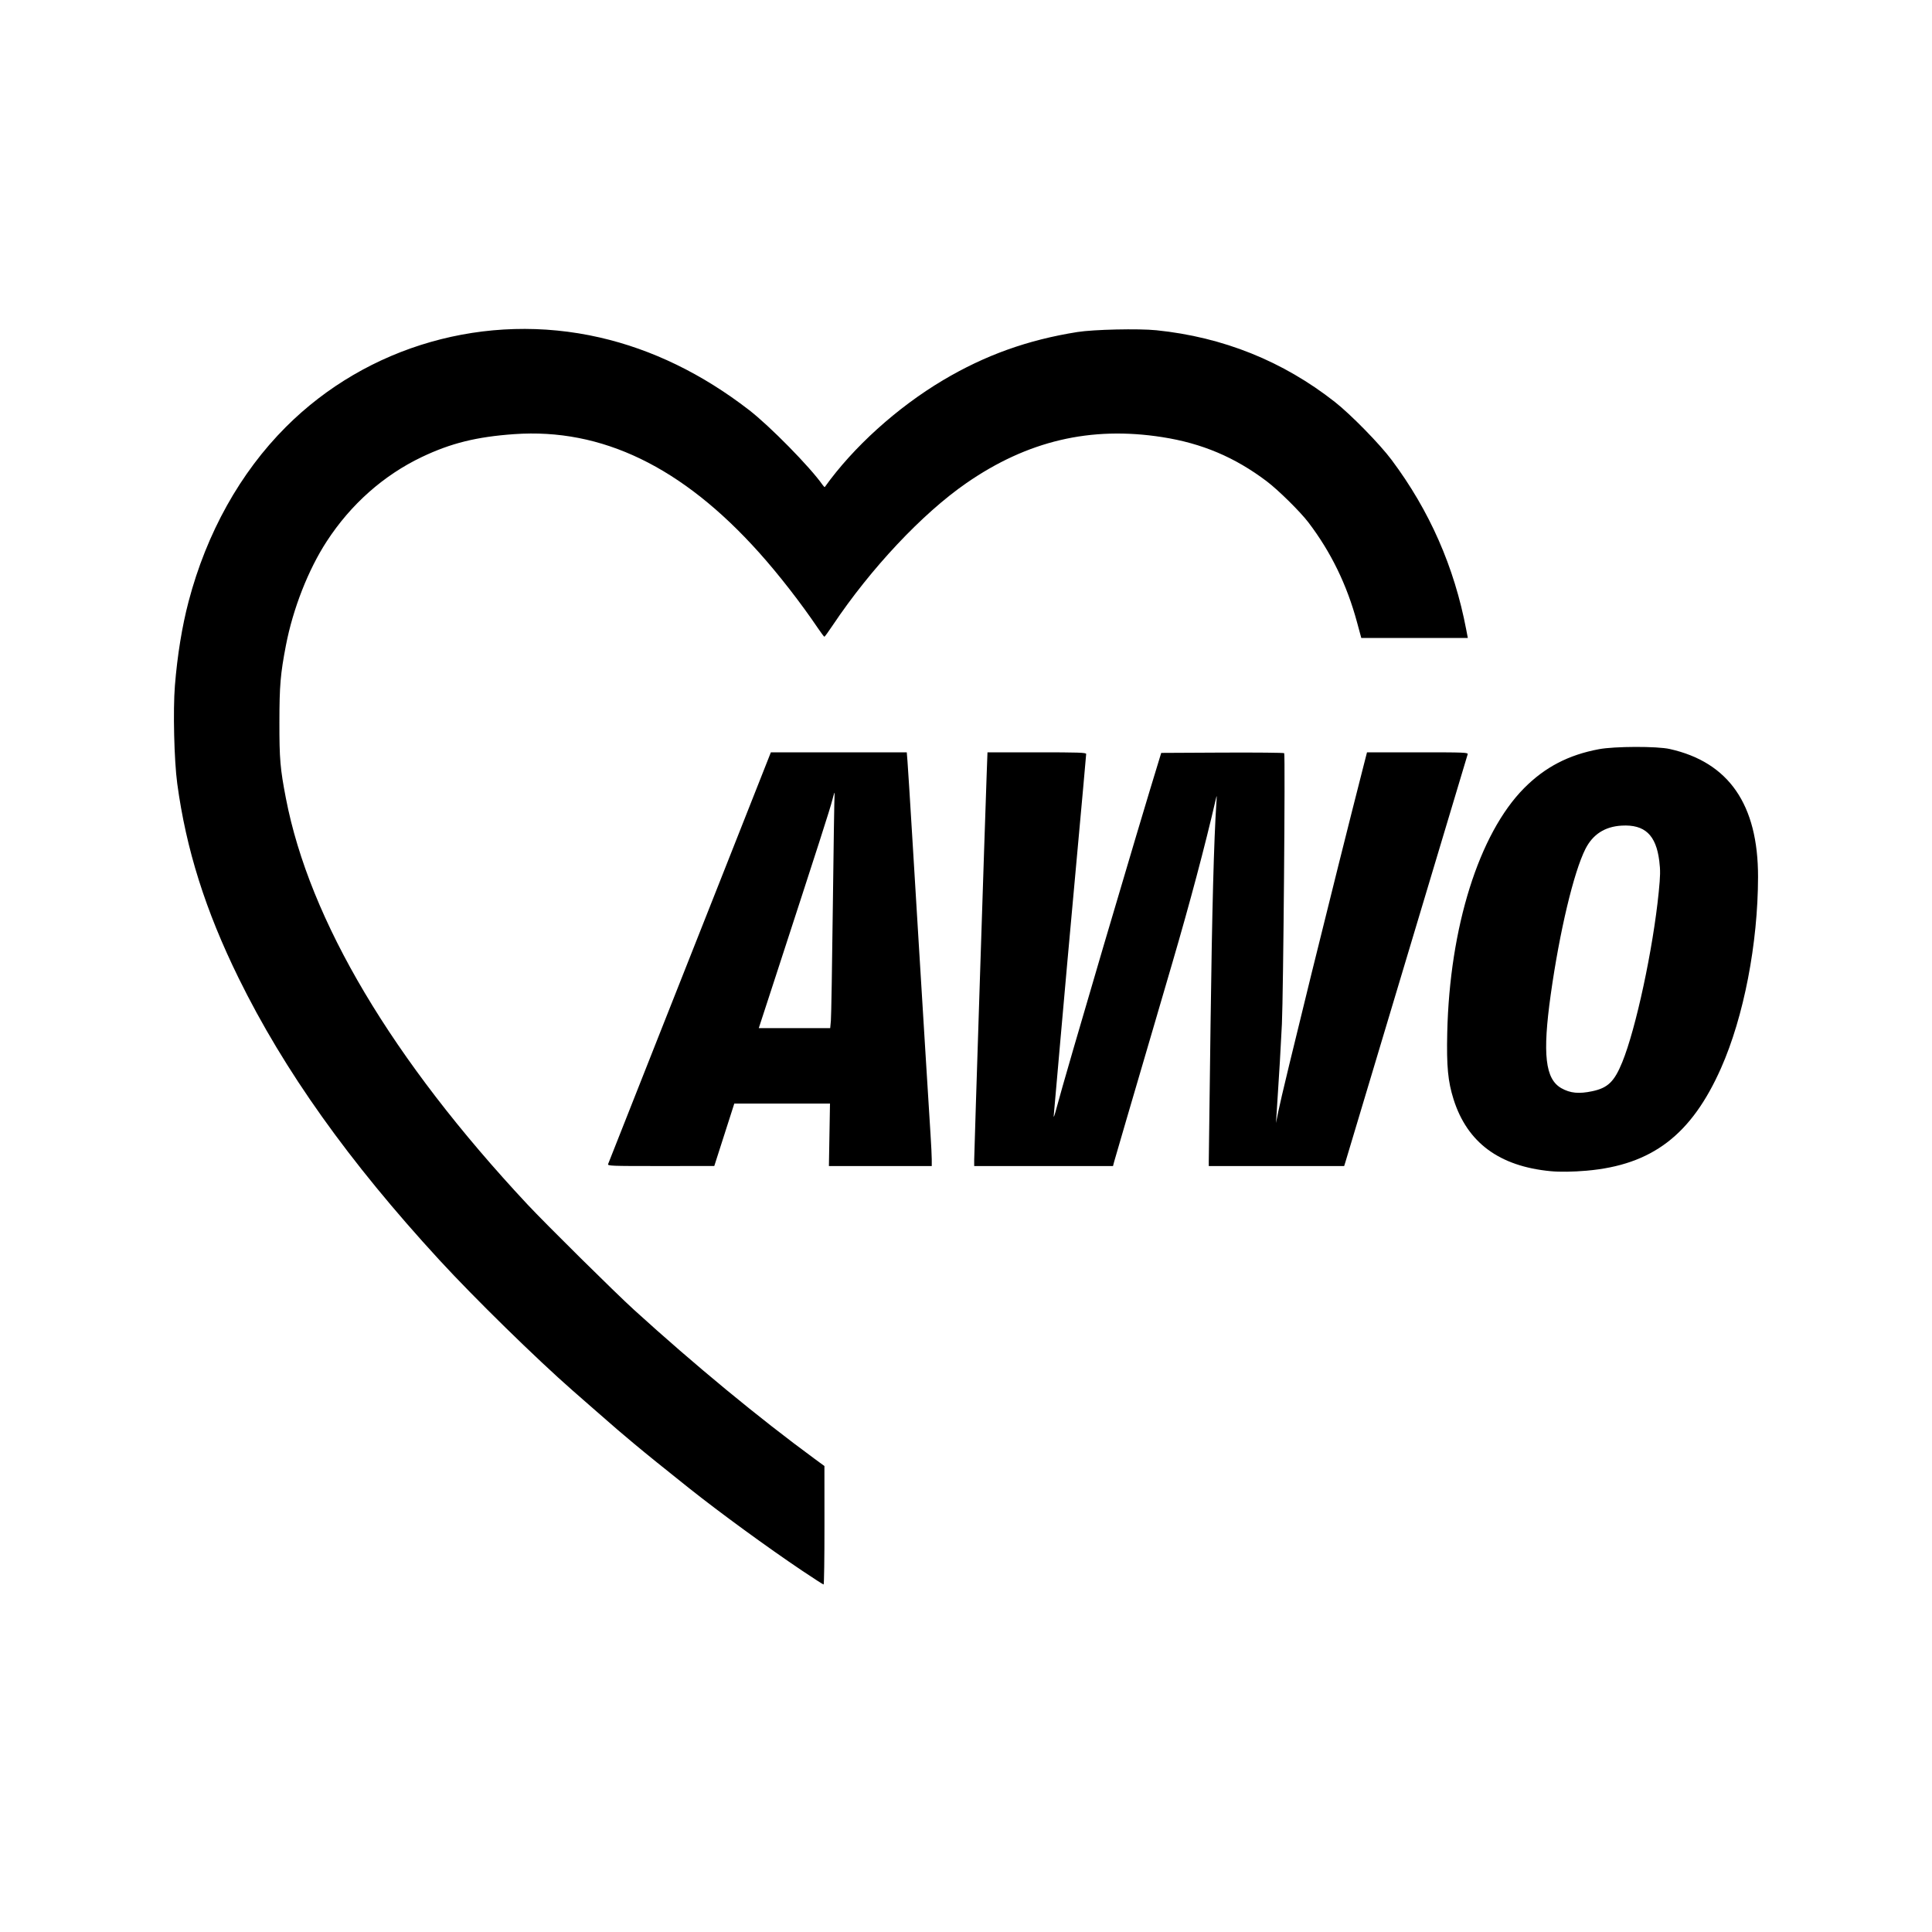
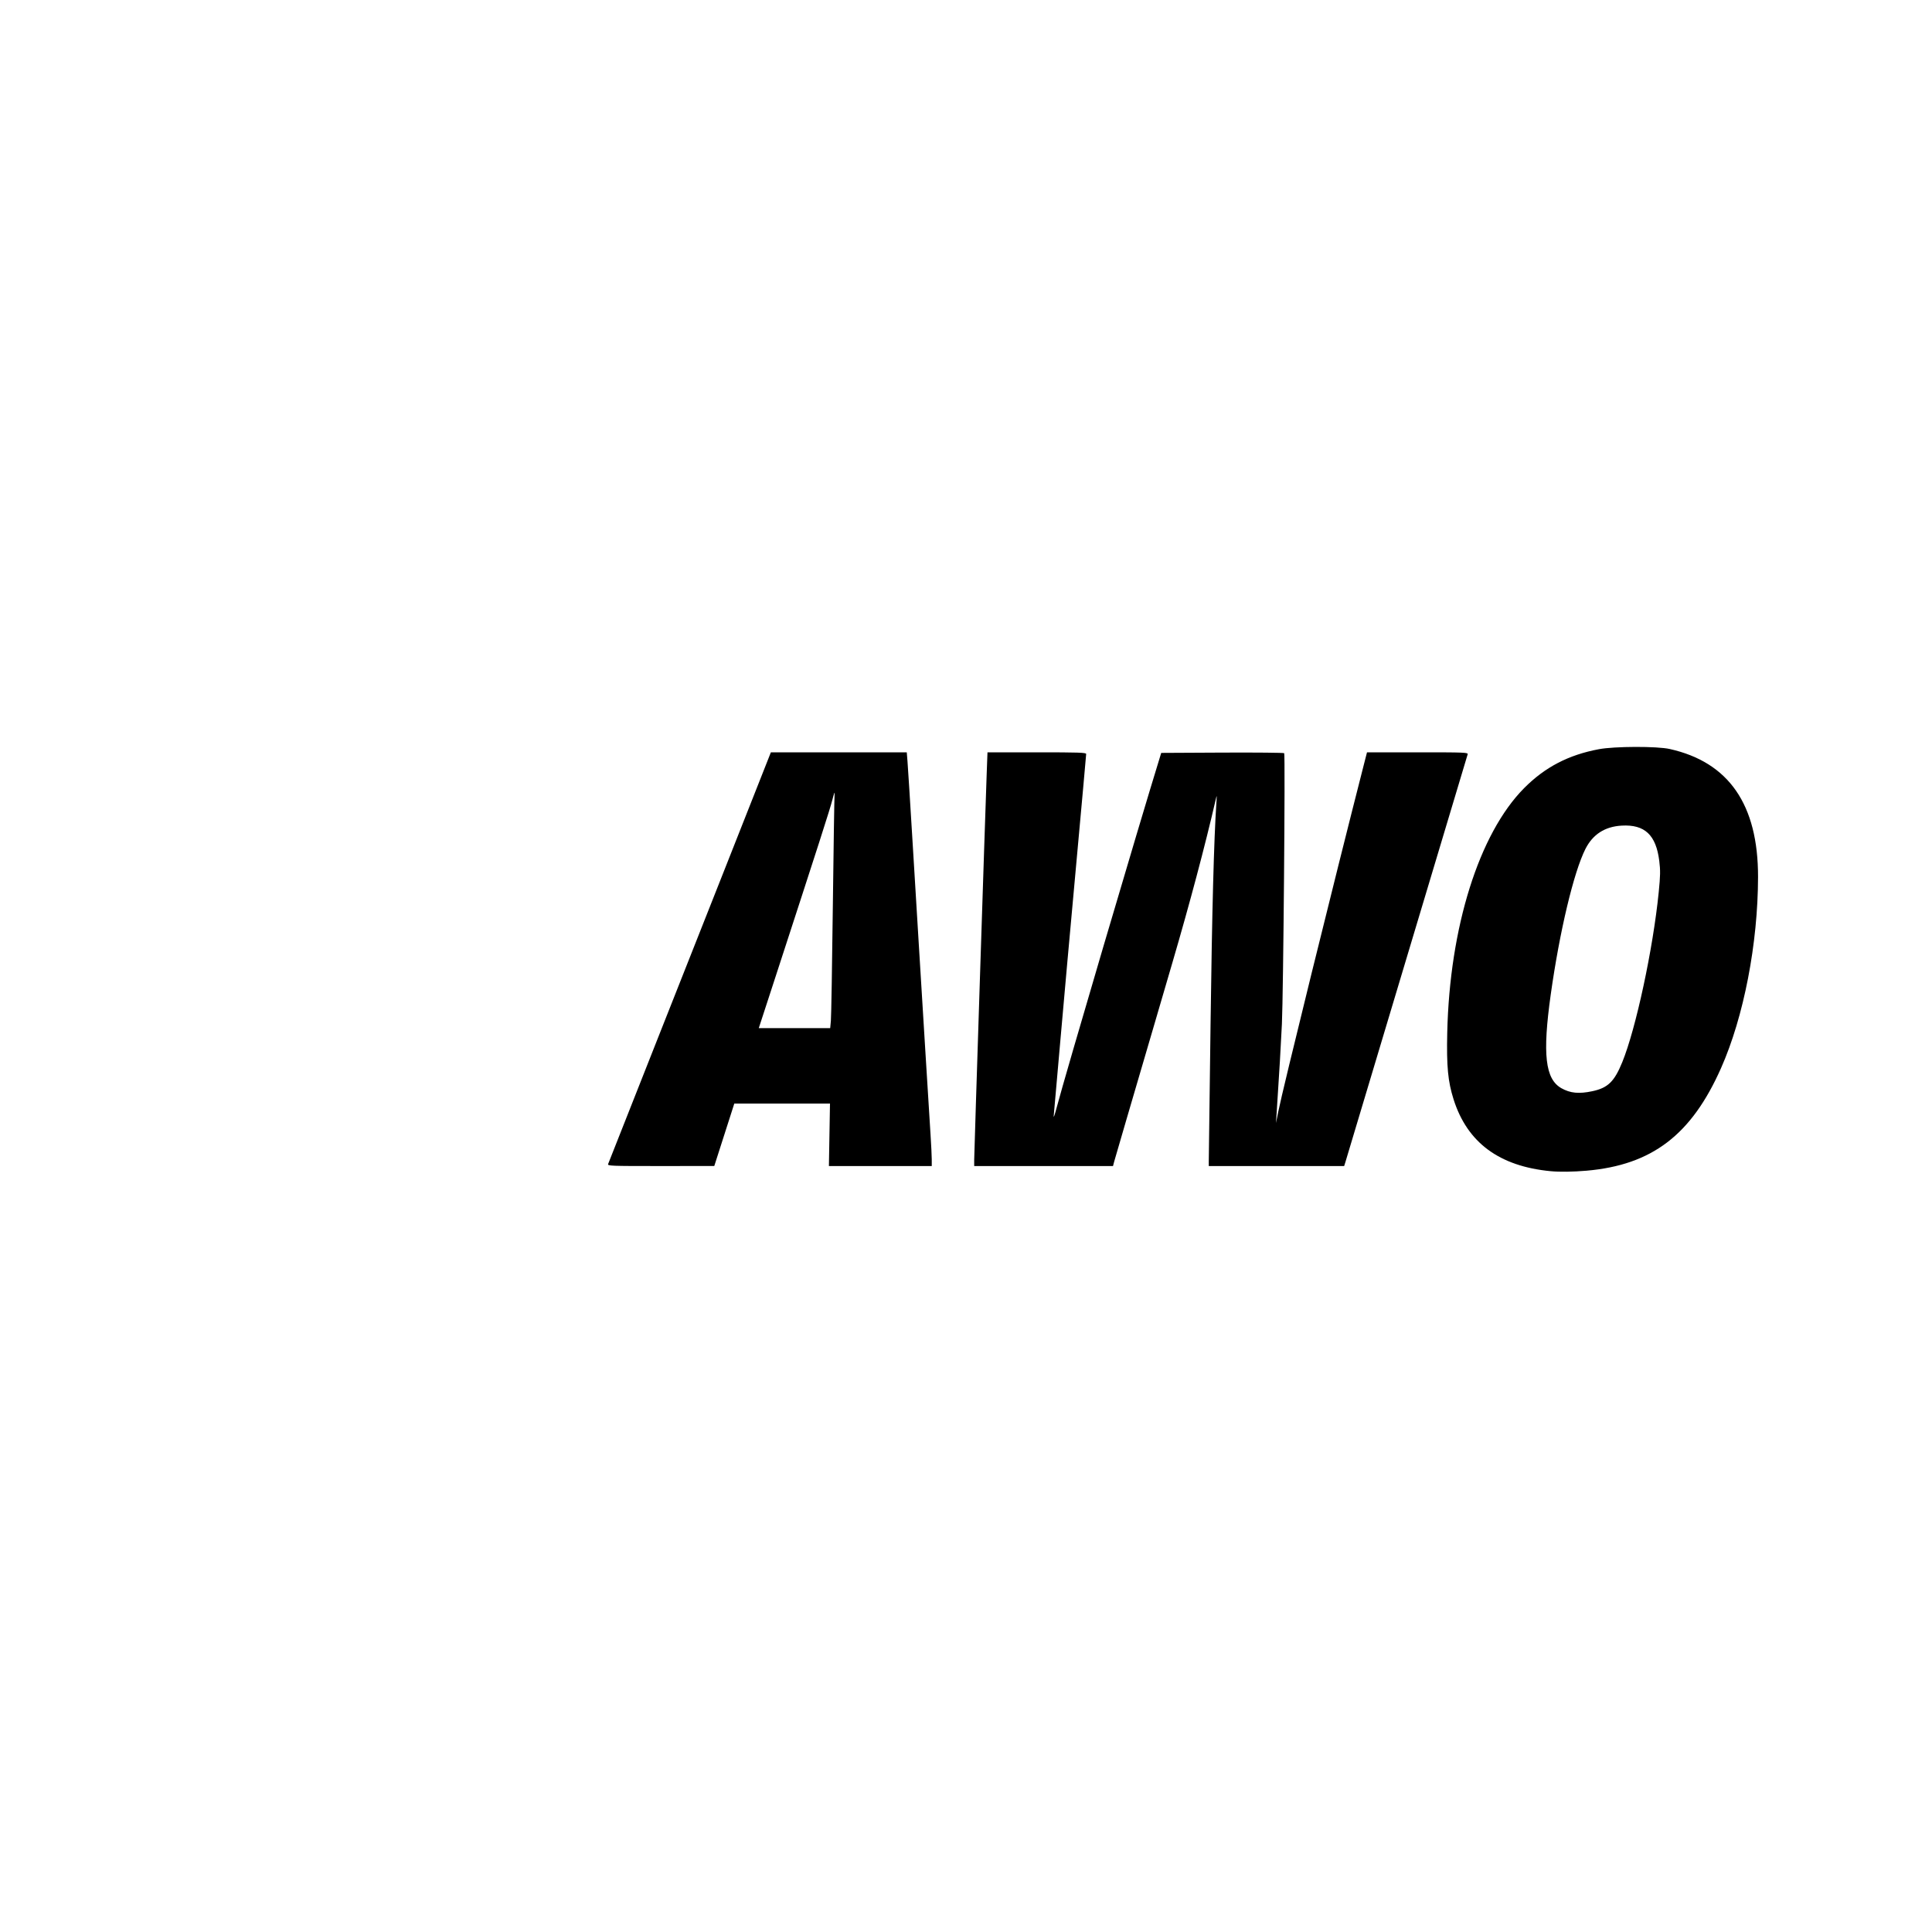
<svg xmlns="http://www.w3.org/2000/svg" width="100px" height="100px" viewBox="0 0 100 100">
  <title>sponsor_logo_AWO</title>
  <desc>Created with Sketch.</desc>
  <g id="AWO" stroke="none" stroke-width="1" fill="none" fill-rule="evenodd">
    <g id="awo" transform="translate(9, 17)" fill="#000000" fill-rule="nonzero">
-       <path d="M32.516,64.297 C30.726,63.094 28.268,61.301 26.685,60.042 C25.313,58.95 24.515,58.306 23.822,57.728 C23.105,57.13 22.928,56.977 21.687,55.891 C21.351,55.597 20.885,55.189 20.651,54.984 C18.771,53.338 15.552,50.186 13.742,48.217 C9.056,43.123 5.706,38.418 3.35,33.623 C1.632,30.125 0.633,26.96 0.174,23.557 C0.013,22.364 -0.049,19.768 0.053,18.49 C0.178,16.927 0.423,15.419 0.762,14.13 C1.695,10.584 3.432,7.468 5.793,5.104 C10.009,0.882 16.176,-0.877 22.048,0.469 C24.754,1.089 27.347,2.349 29.771,4.222 C30.851,5.057 32.928,7.172 33.576,8.096 C33.629,8.172 33.681,8.223 33.692,8.208 C35.159,6.15 37.437,4.092 39.807,2.682 C41.986,1.386 44.197,0.593 46.763,0.186 C47.608,0.052 49.931,-1.03720238e-05 50.855,0.094 C54.304,0.447 57.406,1.693 60.094,3.806 C60.921,4.457 62.418,5.985 63.033,6.809 C64.996,9.435 66.272,12.338 66.891,15.584 L66.974,16.021 L64.217,16.021 L61.46,16.021 L61.241,15.213 C60.715,13.266 59.892,11.577 58.722,10.039 C58.3,9.485 57.167,8.367 56.569,7.914 C54.919,6.667 53.213,5.945 51.155,5.625 C47.452,5.047 44.179,5.817 41.014,8.009 C38.736,9.586 36.073,12.42 34.101,15.366 C33.884,15.691 33.69,15.957 33.671,15.958 C33.652,15.959 33.502,15.761 33.338,15.518 C32.459,14.216 31.301,12.728 30.288,11.598 C26.314,7.164 22.149,5.151 17.615,5.471 C15.668,5.609 14.338,5.938 12.836,6.654 C10.857,7.597 9.157,9.104 7.912,11.019 C6.955,12.49 6.164,14.507 5.798,16.411 C5.515,17.88 5.464,18.485 5.462,20.384 C5.46,22.292 5.502,22.783 5.798,24.319 C7.018,30.649 11.294,37.84 18.296,45.336 C19.256,46.363 22.841,49.909 23.822,50.801 C26.959,53.653 30.269,56.384 33.174,58.516 L33.672,58.882 L33.674,61.948 C33.675,63.634 33.655,65.014 33.63,65.014 C33.605,65.014 33.104,64.691 32.516,64.297 Z" id="path2455" />
      <path d="M71.259,43.62 C68.601,43.367 66.942,42.138 66.236,39.899 C65.944,38.973 65.87,38.197 65.909,36.46 C66.03,31 67.554,26.149 69.886,23.796 C70.966,22.707 72.186,22.072 73.761,21.778 C74.574,21.626 76.764,21.62 77.424,21.768 C80.485,22.452 82.001,24.647 81.996,28.389 C81.992,31.837 81.258,35.629 80.082,38.282 C78.547,41.744 76.509,43.299 73.12,43.595 C72.425,43.655 71.73,43.665 71.259,43.62 Z M73.417,39.481 C74.221,39.311 74.555,38.988 74.965,37.986 C75.675,36.249 76.562,32.114 76.855,29.18 C76.941,28.318 76.945,28.06 76.884,27.564 C76.716,26.214 76.131,25.665 74.934,25.734 C74.067,25.784 73.443,26.187 73.061,26.942 C72.457,28.137 71.725,31.209 71.266,34.477 C70.832,37.569 70.979,38.854 71.82,39.327 C72.278,39.584 72.725,39.628 73.417,39.481 Z M22.477,43.248 C22.547,43.064 24.487,38.155 25.147,36.491 C25.494,35.618 26.93,31.988 28.339,28.423 L30.9,21.941 L34.417,21.94 L37.934,21.94 L37.972,22.412 C37.994,22.672 38.107,24.478 38.225,26.424 C38.342,28.37 38.492,30.827 38.557,31.884 C38.622,32.941 38.773,35.399 38.892,37.345 C39.011,39.291 39.134,41.282 39.167,41.768 C39.199,42.255 39.226,42.811 39.227,43.004 L39.228,43.355 L36.566,43.355 L33.904,43.355 L33.932,41.738 L33.96,40.121 L31.484,40.121 L29.007,40.121 L28.489,41.737 L27.971,43.352 L25.204,43.354 C22.593,43.355 22.439,43.349 22.477,43.248 Z M34.006,35.835 C34.026,35.625 34.071,32.969 34.107,29.932 C34.144,26.895 34.184,24.287 34.197,24.136 C34.214,23.941 34.181,24.02 34.08,24.41 C33.952,24.909 33.426,26.545 31.055,33.822 L30.274,36.216 L32.123,36.216 L33.971,36.216 L34.006,35.835 Z M41.424,43.031 C41.424,42.719 41.988,25.31 42.071,23.053 L42.112,21.94 L44.666,21.94 C46.834,21.94 47.22,21.953 47.22,22.026 C47.22,22.074 46.988,24.648 46.704,27.746 C46.419,30.844 46.047,34.985 45.876,36.948 C45.706,38.911 45.554,40.627 45.54,40.762 C45.526,40.896 45.594,40.704 45.691,40.335 C46.137,38.644 49.918,25.815 51.058,22.123 L51.105,21.97 L54.269,21.954 C56.009,21.946 57.45,21.959 57.47,21.985 C57.53,22.059 57.425,34.454 57.351,36.003 C57.294,37.201 57.22,38.438 57.075,40.67 L57.045,41.128 L57.161,40.548 C57.402,39.344 60.045,28.628 61.596,22.565 L61.756,21.94 L64.377,21.94 C66.843,21.94 66.995,21.946 66.965,22.046 C66.66,23.071 60.681,43.016 60.636,43.156 L60.573,43.355 L57.069,43.355 L53.566,43.355 L53.566,43.126 C53.567,43 53.608,39.8 53.658,36.014 C53.735,30.141 53.832,26.47 53.96,24.549 C53.988,24.141 53.985,24.127 53.927,24.38 C53.371,26.791 52.585,29.747 51.682,32.83 C51.584,33.166 51.146,34.662 50.709,36.155 C50.272,37.649 49.648,39.776 49.322,40.884 C48.996,41.991 48.703,43 48.669,43.126 L48.609,43.355 L45.017,43.355 L41.424,43.355 L41.424,43.031 Z" id="path2459" />
    </g>
  </g>
</svg>